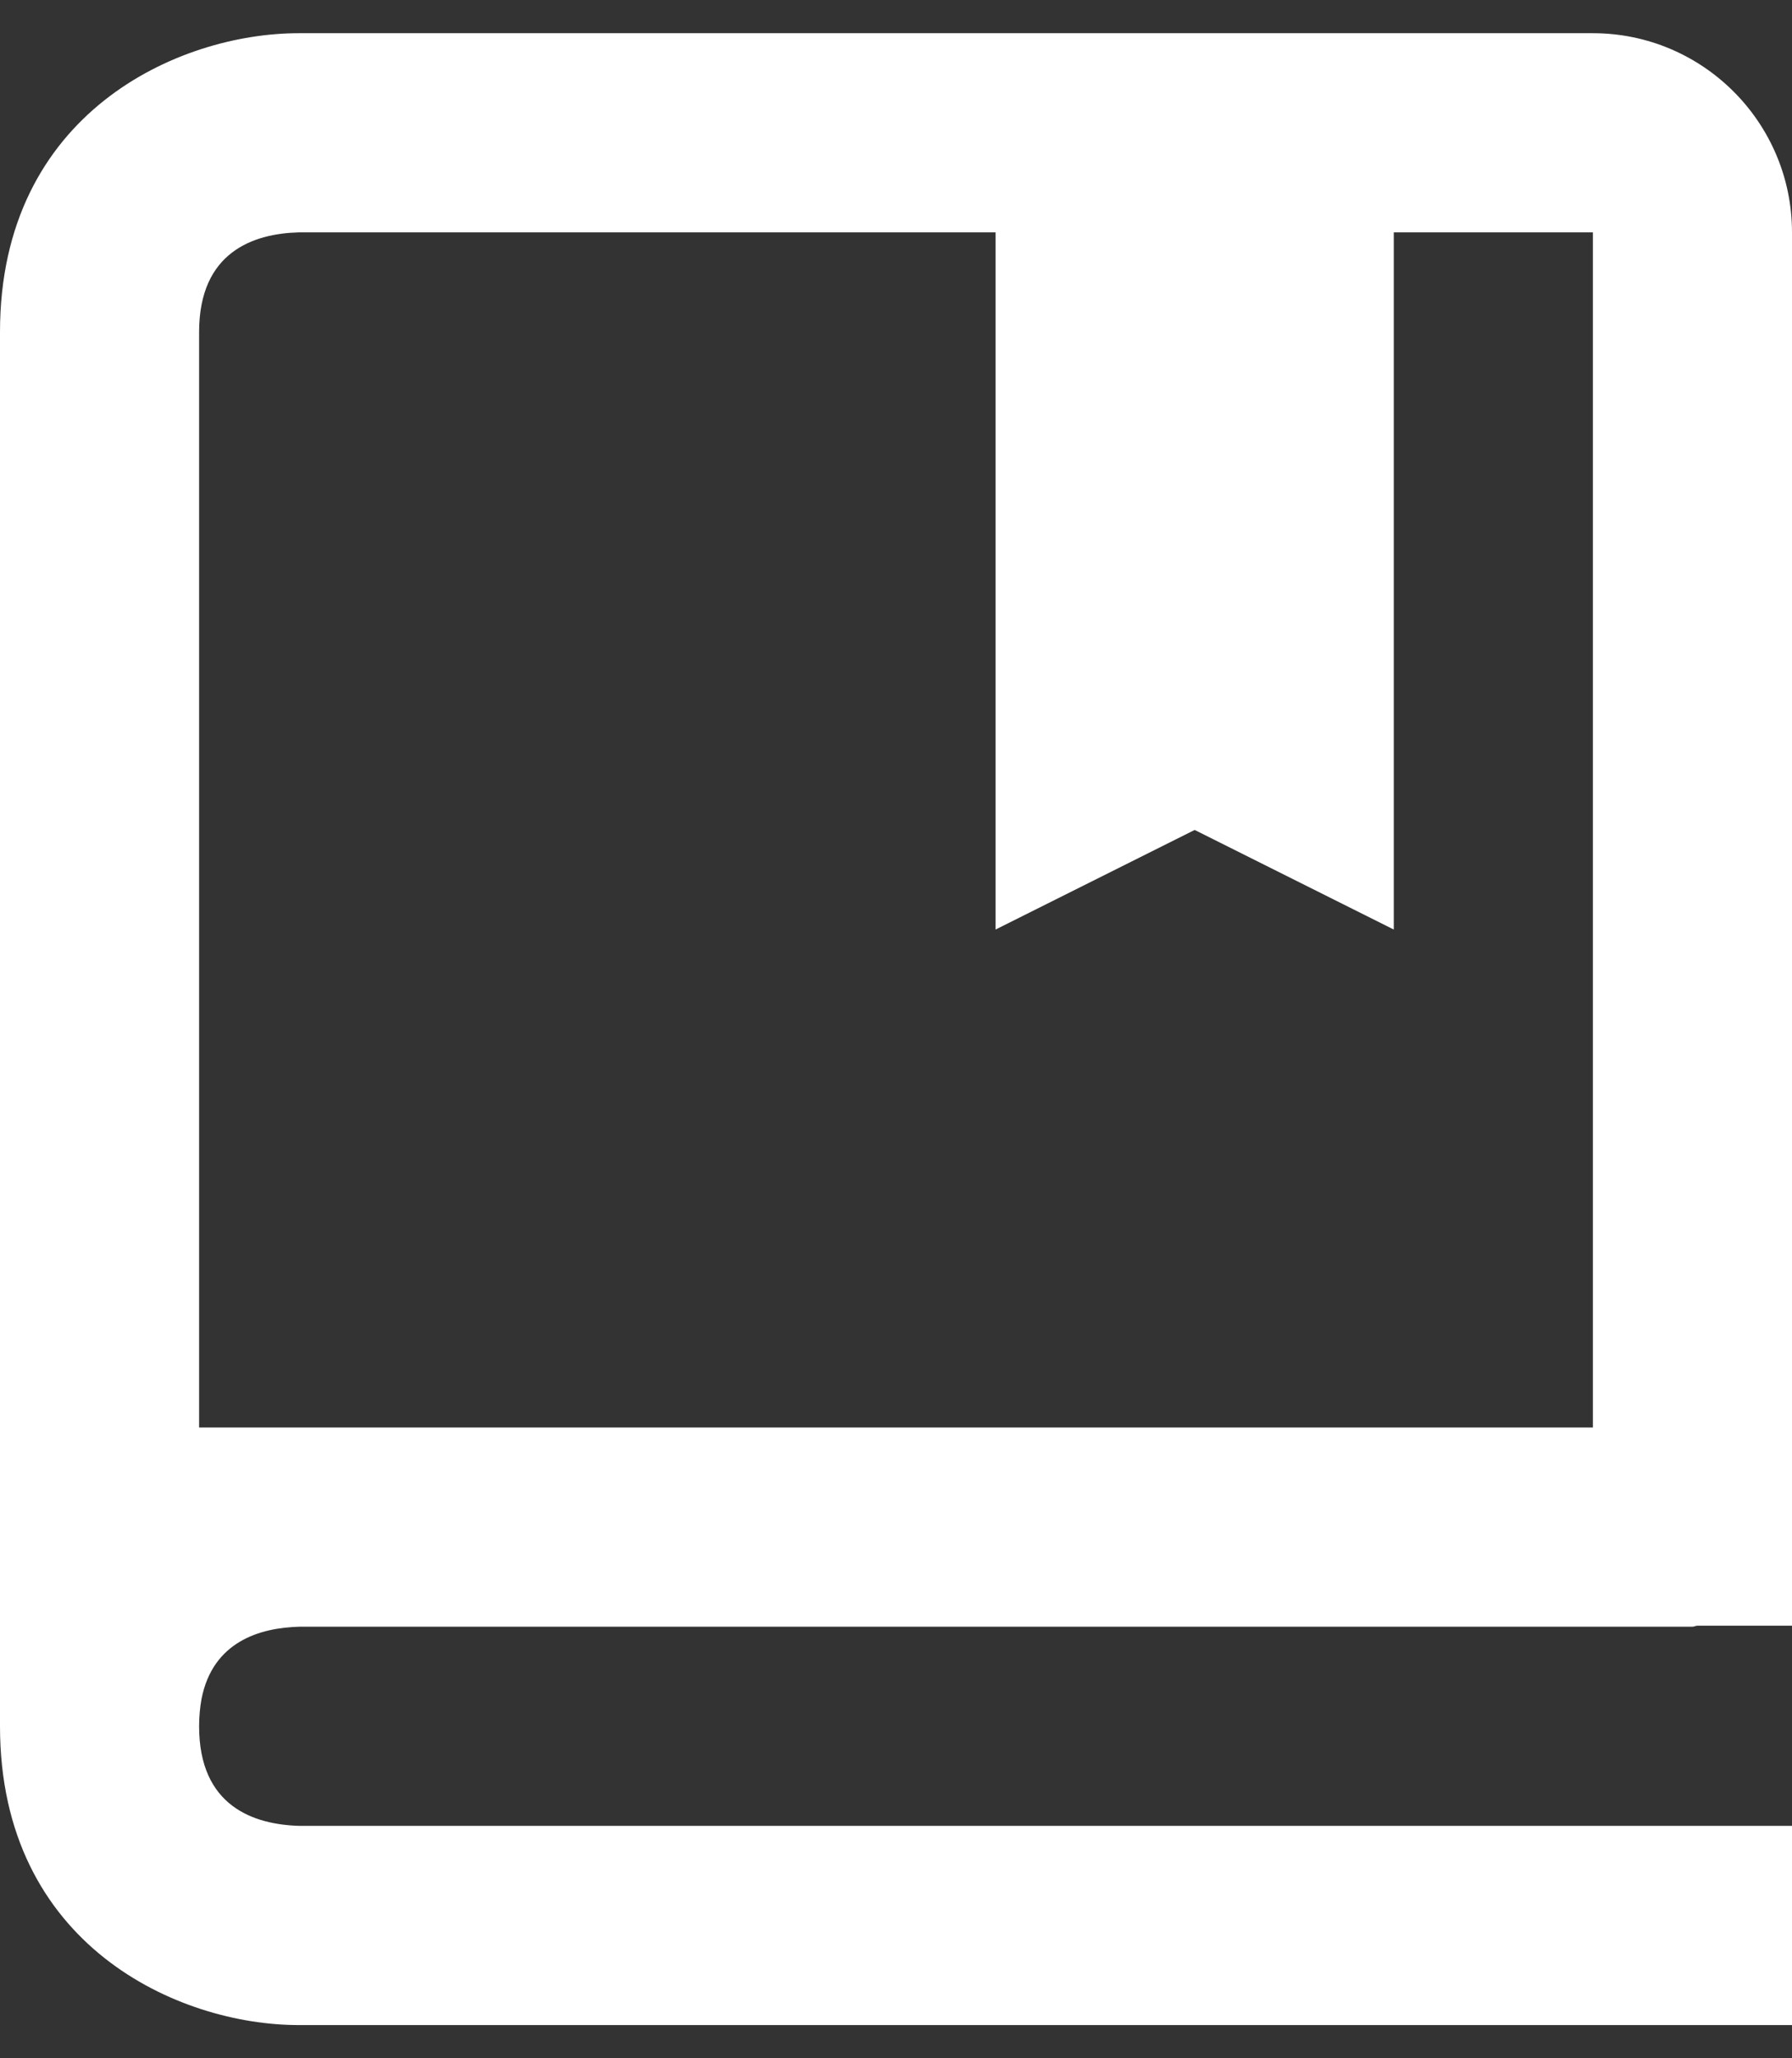
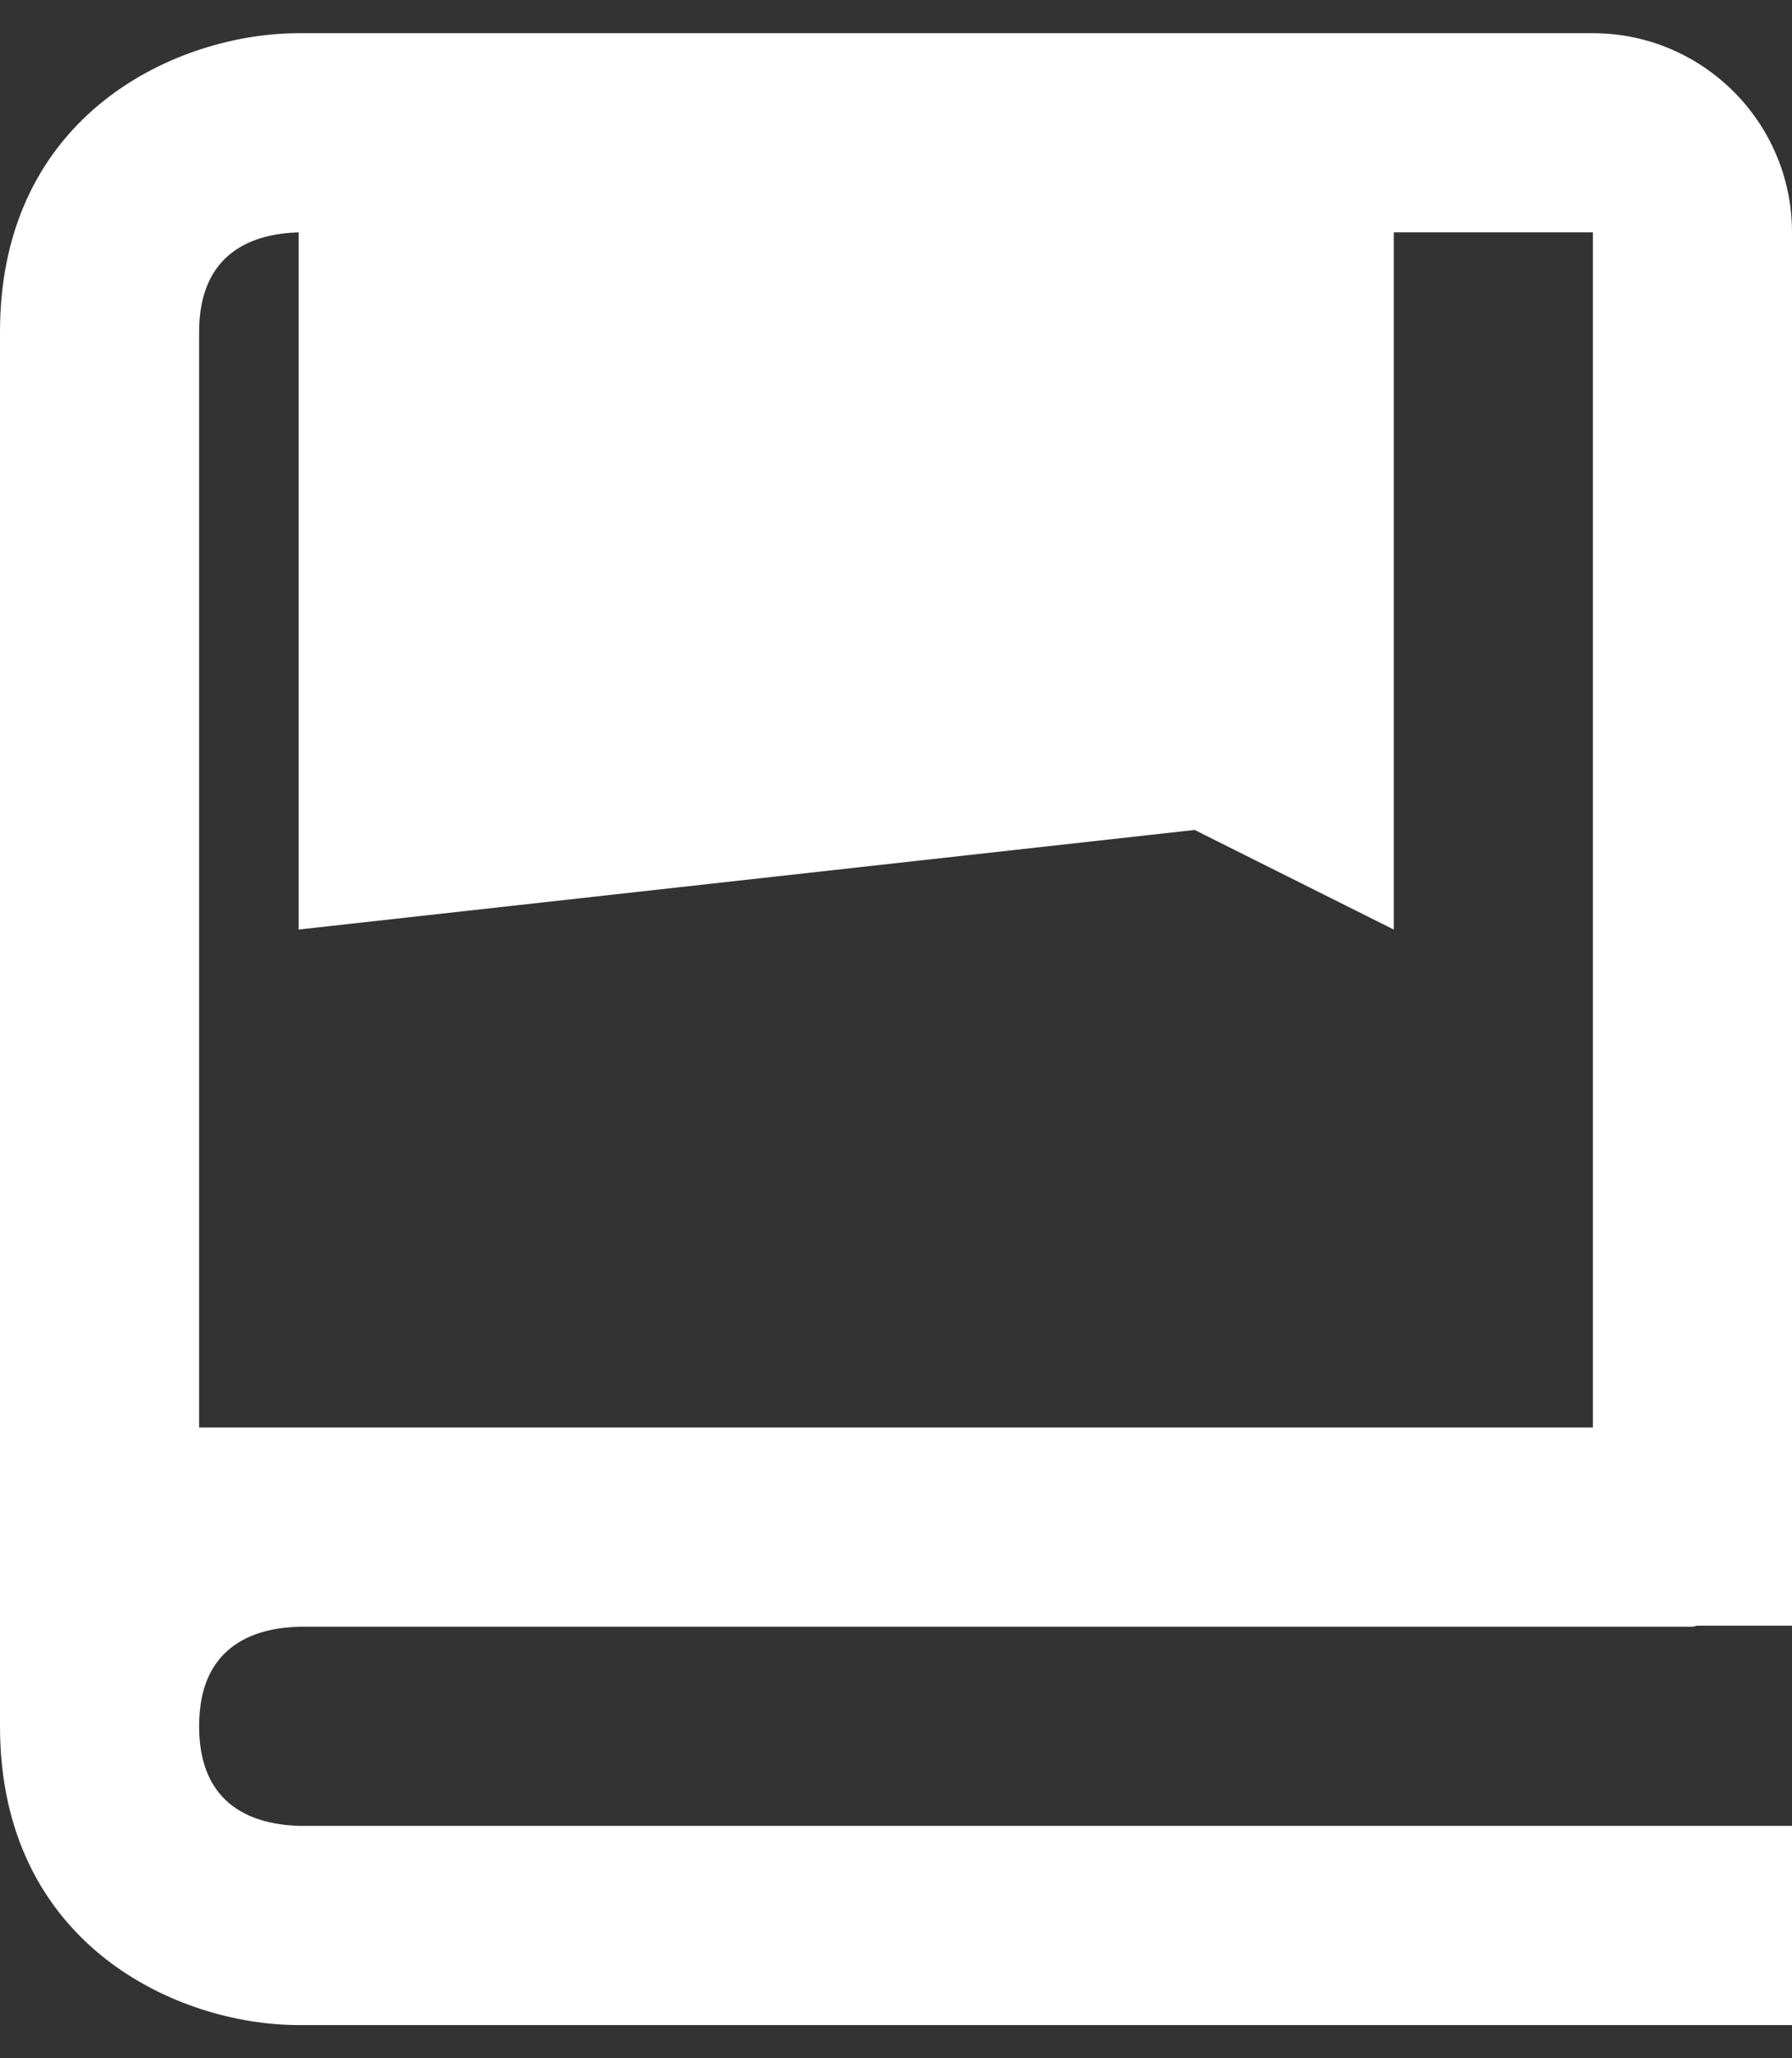
<svg xmlns="http://www.w3.org/2000/svg" width="27" height="31" viewBox="0 0 27 31" fill="none">
  <rect x="0" y="0" width="27" height="31" fill="#333333" stroke="none" />
-   <path d="M24 0.5H4.5C2.691 0.5 0 1.698 0 5V26C0 29.302 2.691 30.5 4.5 30.5H27V27.5H4.518C3.825 27.482 3 27.207 3 26C3 25.849 3.014 25.713 3.036 25.59C3.204 24.728 3.91 24.515 4.516 24.5H25.5C25.527 24.5 25.547 24.486 25.573 24.485H27V3.5C27 1.845 25.654 0.5 24 0.5ZM24 21.5H3V5C3 3.791 3.825 3.518 4.5 3.5H15V14L18 12.5L21 14V3.5H24V21.5Z" fill="white" />
+   <path d="M24 0.5H4.5C2.691 0.5 0 1.698 0 5V26C0 29.302 2.691 30.5 4.5 30.5H27V27.5H4.518C3.825 27.482 3 27.207 3 26C3 25.849 3.014 25.713 3.036 25.59C3.204 24.728 3.91 24.515 4.516 24.5H25.5C25.527 24.5 25.547 24.486 25.573 24.485H27V3.5C27 1.845 25.654 0.5 24 0.5ZM24 21.5H3V5C3 3.791 3.825 3.518 4.5 3.5V14L18 12.5L21 14V3.5H24V21.5Z" fill="white" />
</svg>